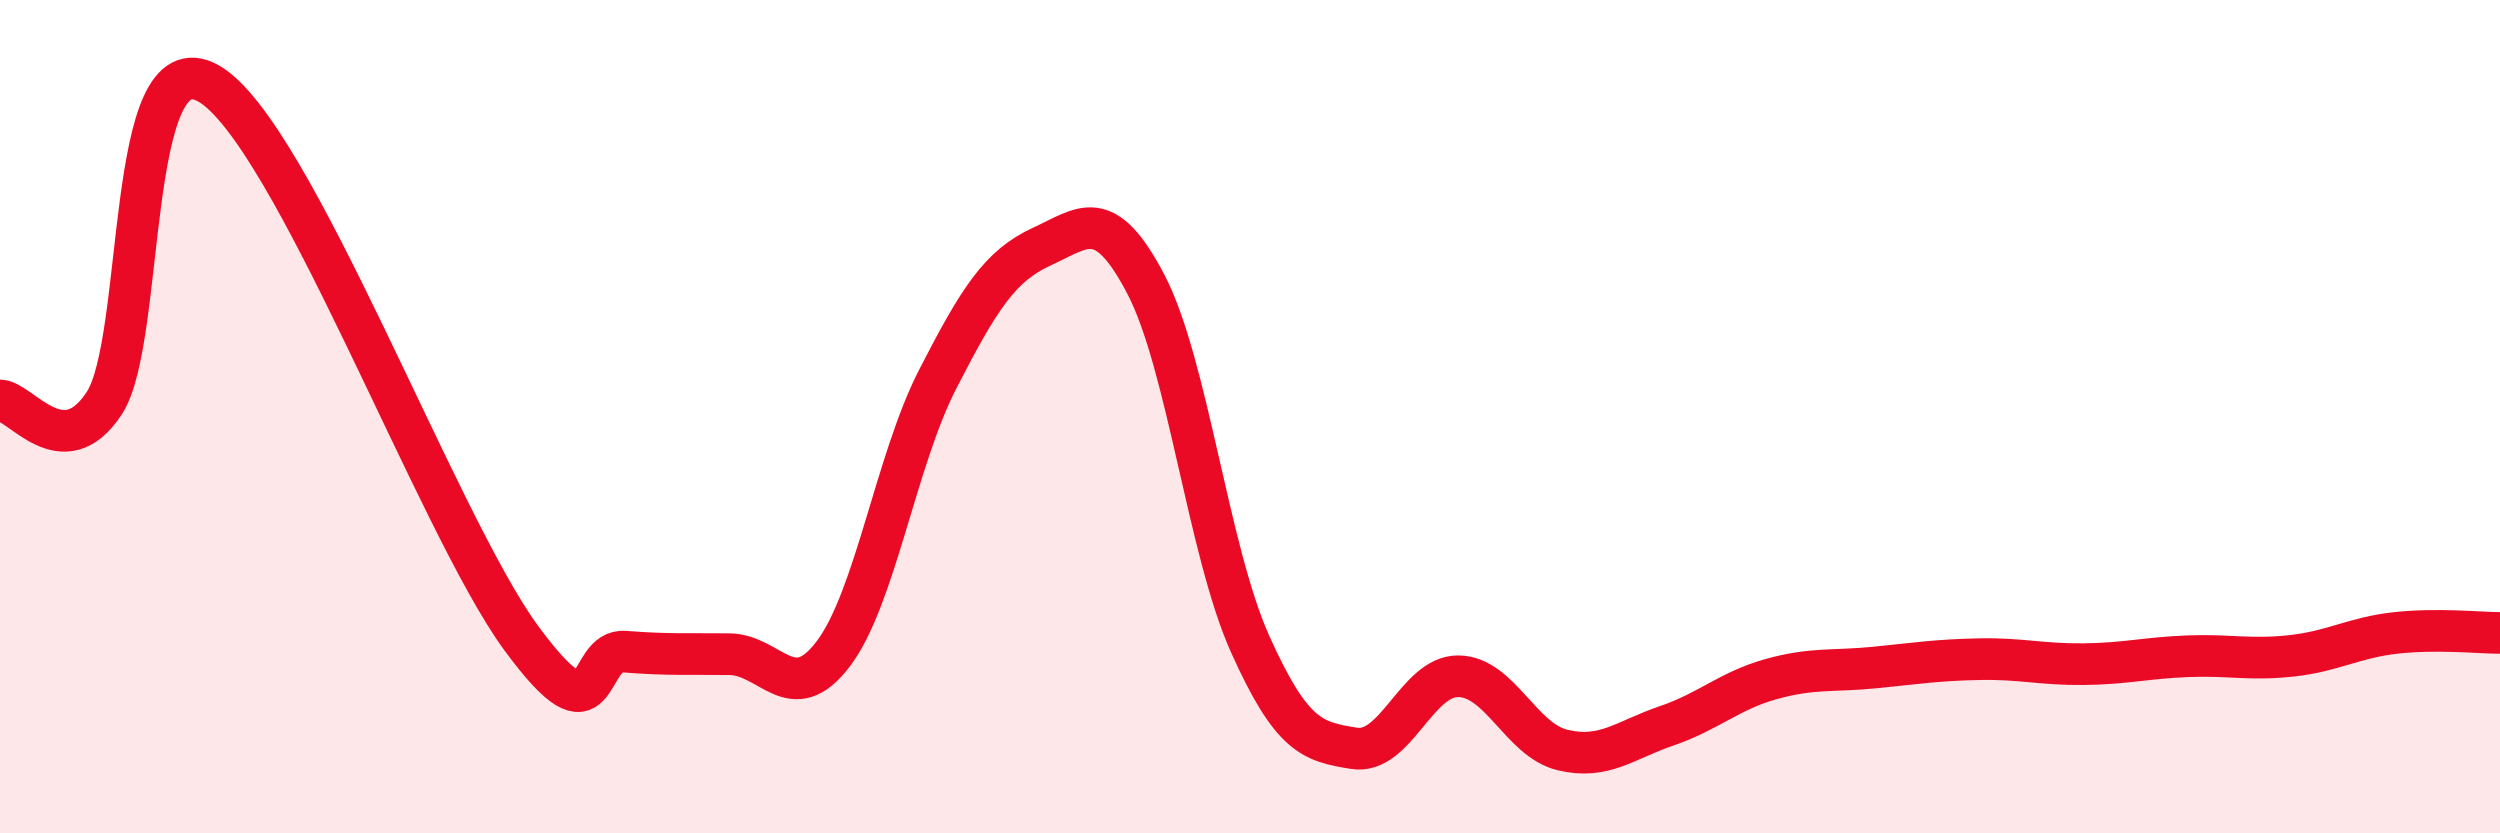
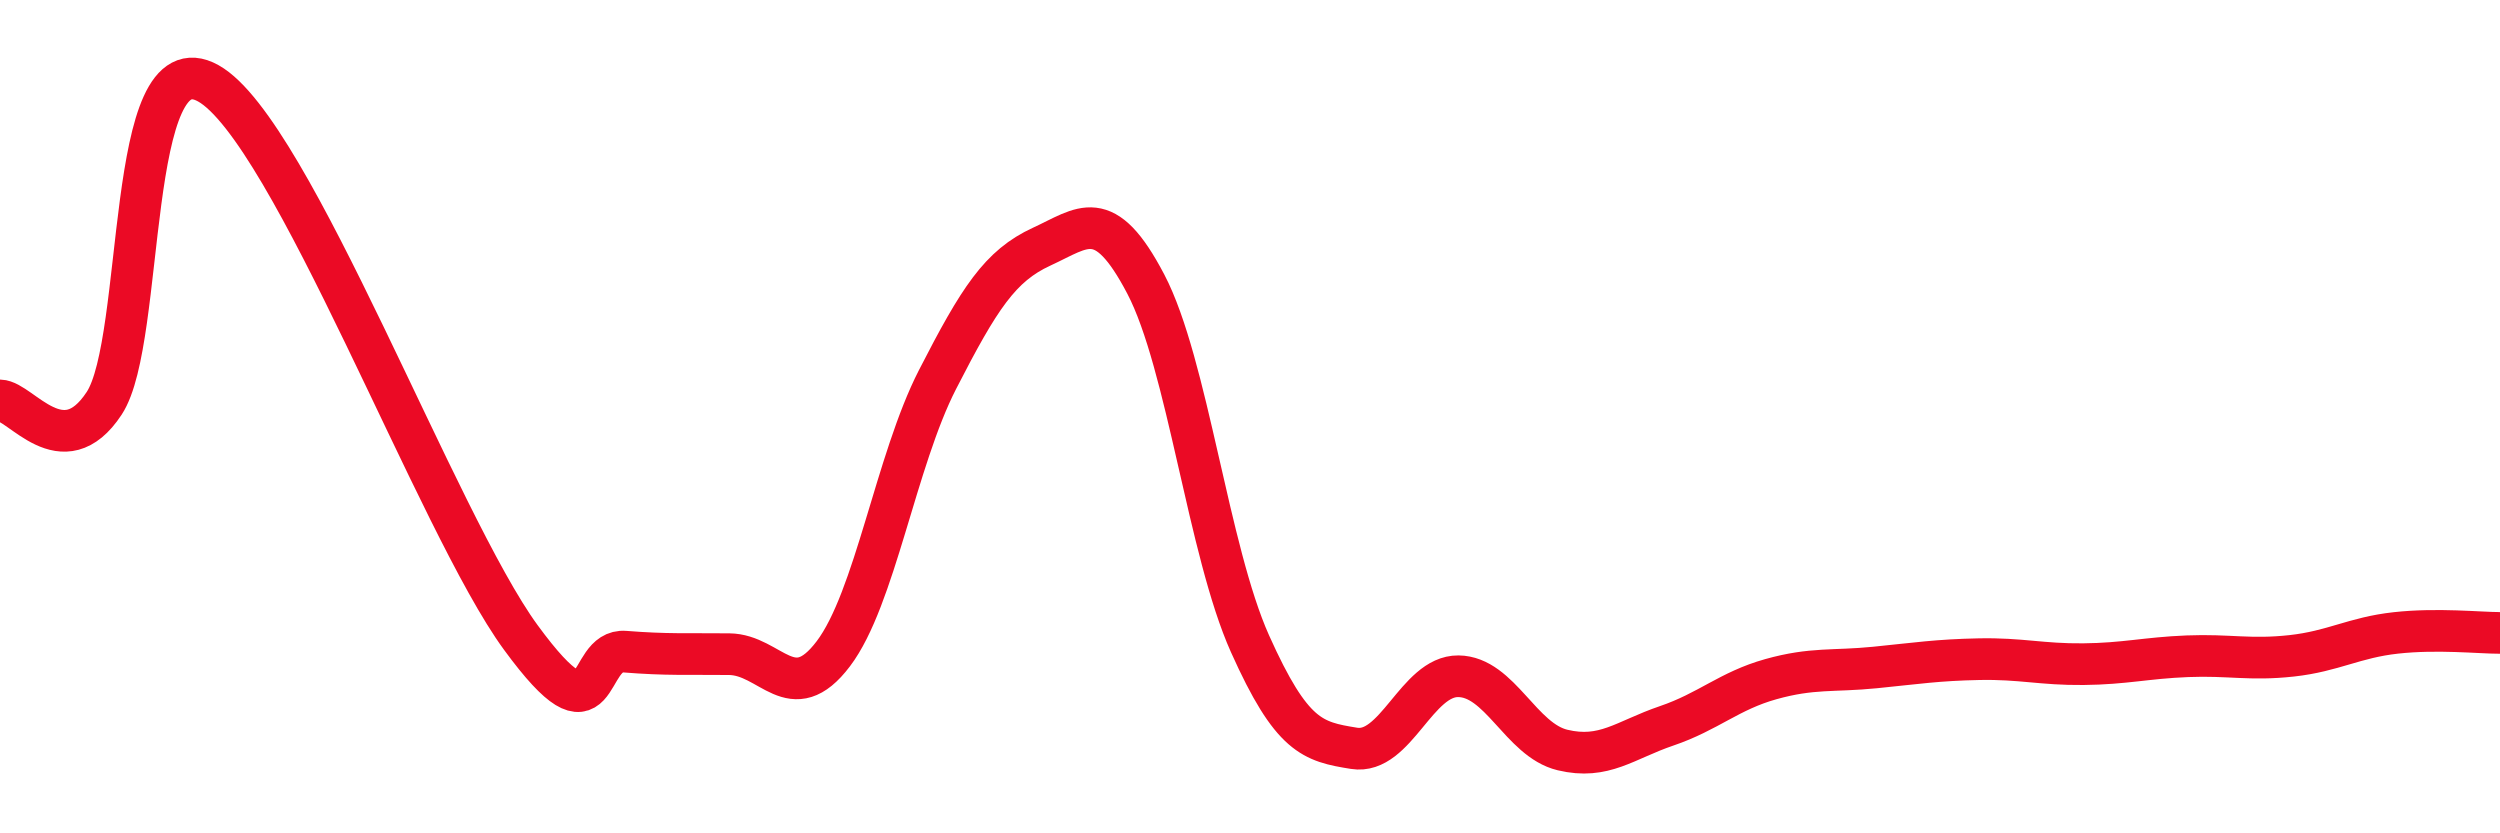
<svg xmlns="http://www.w3.org/2000/svg" width="60" height="20" viewBox="0 0 60 20">
-   <path d="M 0,9.61 C 0.5,9.62 1.5,11.2 2.5,9.68 C 3.5,8.16 3,0.88 5,2 C 7,3.12 10.5,12.57 12.5,15.3 C 14.5,18.03 14,15.56 15,15.64 C 16,15.72 16.5,15.69 17.5,15.7 C 18.5,15.71 19,17.01 20,15.69 C 21,14.37 21.5,11.06 22.5,9.11 C 23.5,7.16 24,6.38 25,5.92 C 26,5.46 26.5,4.91 27.5,6.82 C 28.5,8.73 29,13.22 30,15.45 C 31,17.68 31.5,17.8 32.5,17.96 C 33.5,18.12 34,16.22 35,16.23 C 36,16.24 36.5,17.76 37.5,18 C 38.5,18.24 39,17.76 40,17.42 C 41,17.08 41.5,16.58 42.5,16.3 C 43.5,16.02 44,16.12 45,16.02 C 46,15.92 46.5,15.84 47.5,15.82 C 48.5,15.8 49,15.95 50,15.94 C 51,15.93 51.5,15.79 52.5,15.75 C 53.5,15.71 54,15.85 55,15.74 C 56,15.63 56.5,15.3 57.5,15.19 C 58.5,15.08 59.5,15.19 60,15.19L60 20L0 20Z" fill="#EB0A25" opacity="0.1" stroke-linecap="round" stroke-linejoin="round" />
  <path d="M 0,9.61 C 0.5,9.62 1.5,11.2 2.5,9.68 C 3.5,8.16 3,0.88 5,2 C 7,3.12 10.5,12.57 12.5,15.3 C 14.5,18.03 14,15.56 15,15.64 C 16,15.72 16.5,15.69 17.5,15.7 C 18.5,15.71 19,17.01 20,15.69 C 21,14.37 21.5,11.06 22.5,9.11 C 23.5,7.16 24,6.38 25,5.92 C 26,5.46 26.5,4.91 27.5,6.82 C 28.5,8.73 29,13.22 30,15.45 C 31,17.68 31.5,17.8 32.5,17.96 C 33.5,18.12 34,16.22 35,16.23 C 36,16.24 36.5,17.76 37.5,18 C 38.5,18.24 39,17.76 40,17.42 C 41,17.08 41.5,16.58 42.5,16.3 C 43.5,16.02 44,16.12 45,16.02 C 46,15.92 46.5,15.84 47.5,15.82 C 48.5,15.8 49,15.95 50,15.94 C 51,15.93 51.5,15.79 52.5,15.75 C 53.5,15.71 54,15.85 55,15.74 C 56,15.63 56.5,15.3 57.5,15.19 C 58.5,15.08 59.5,15.19 60,15.19" stroke="#EB0A25" stroke-width="1" fill="none" stroke-linecap="round" stroke-linejoin="round" />
</svg>